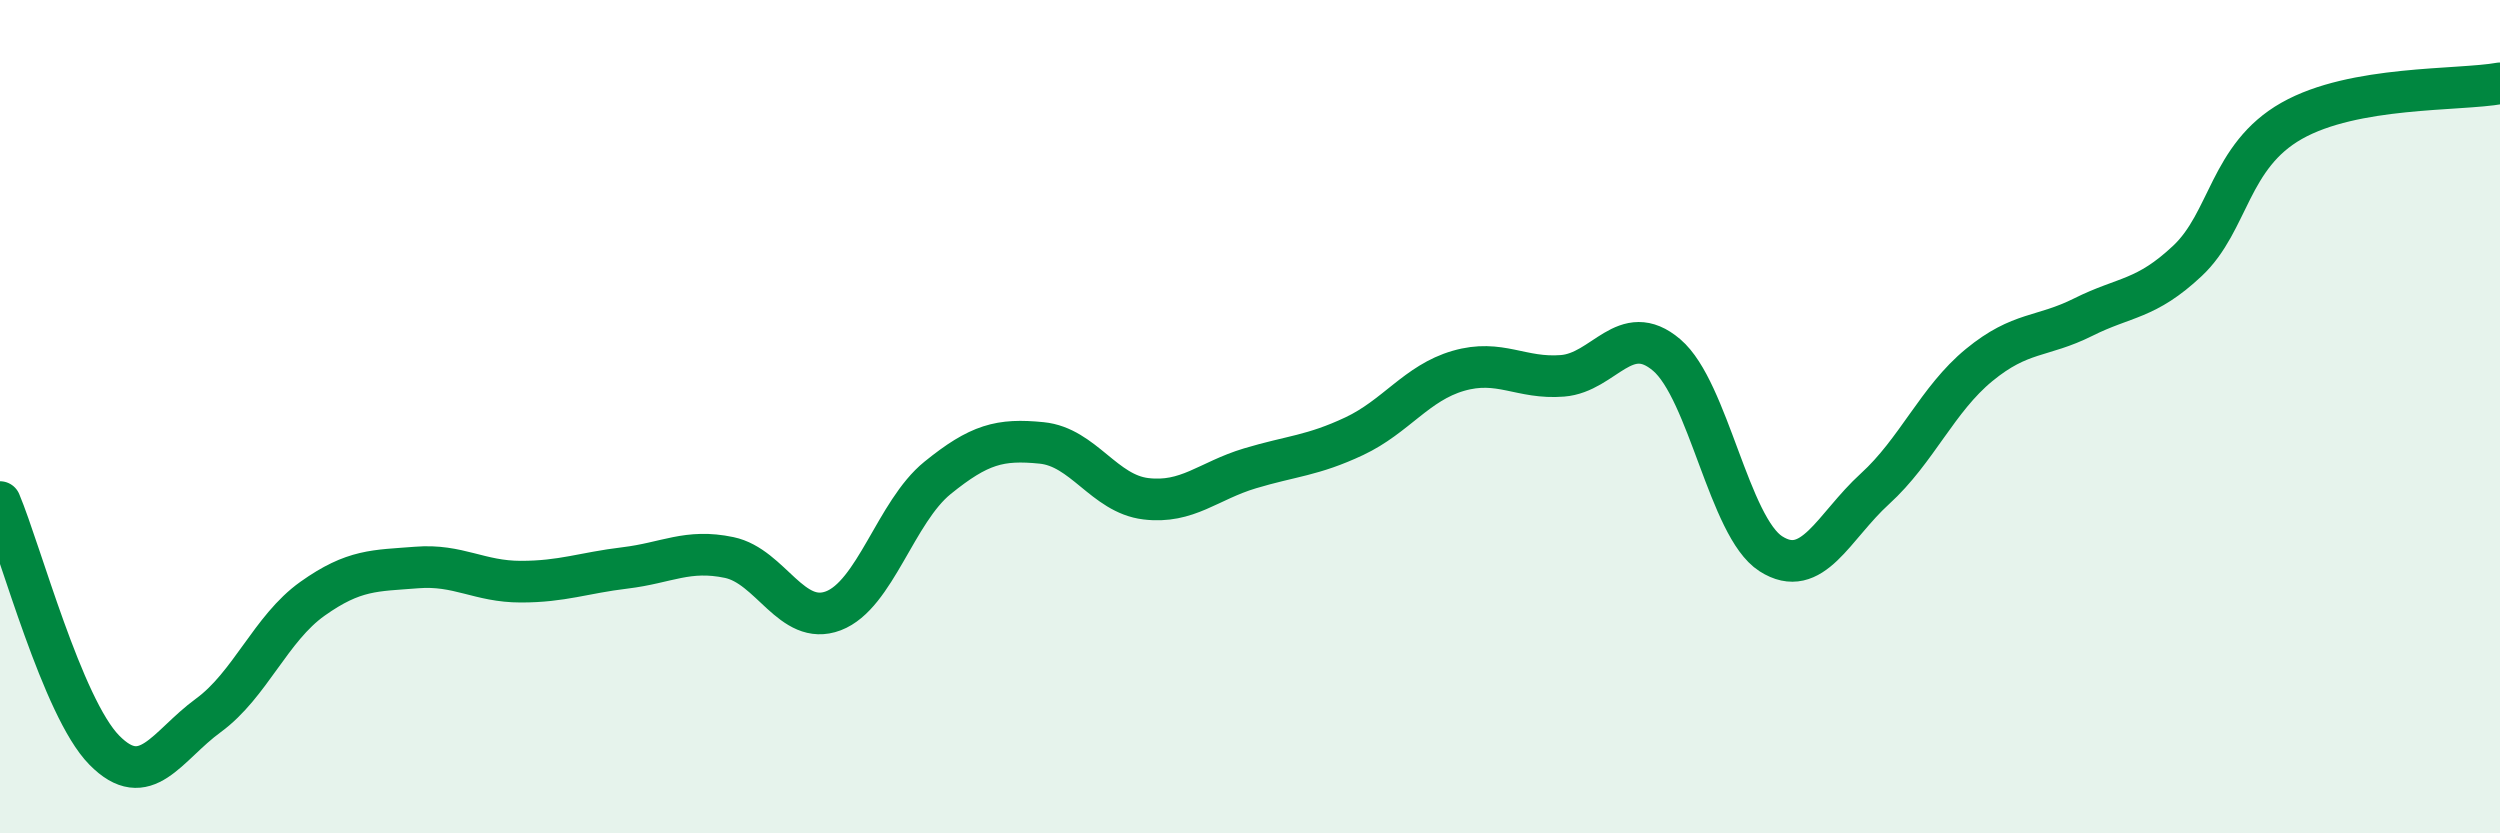
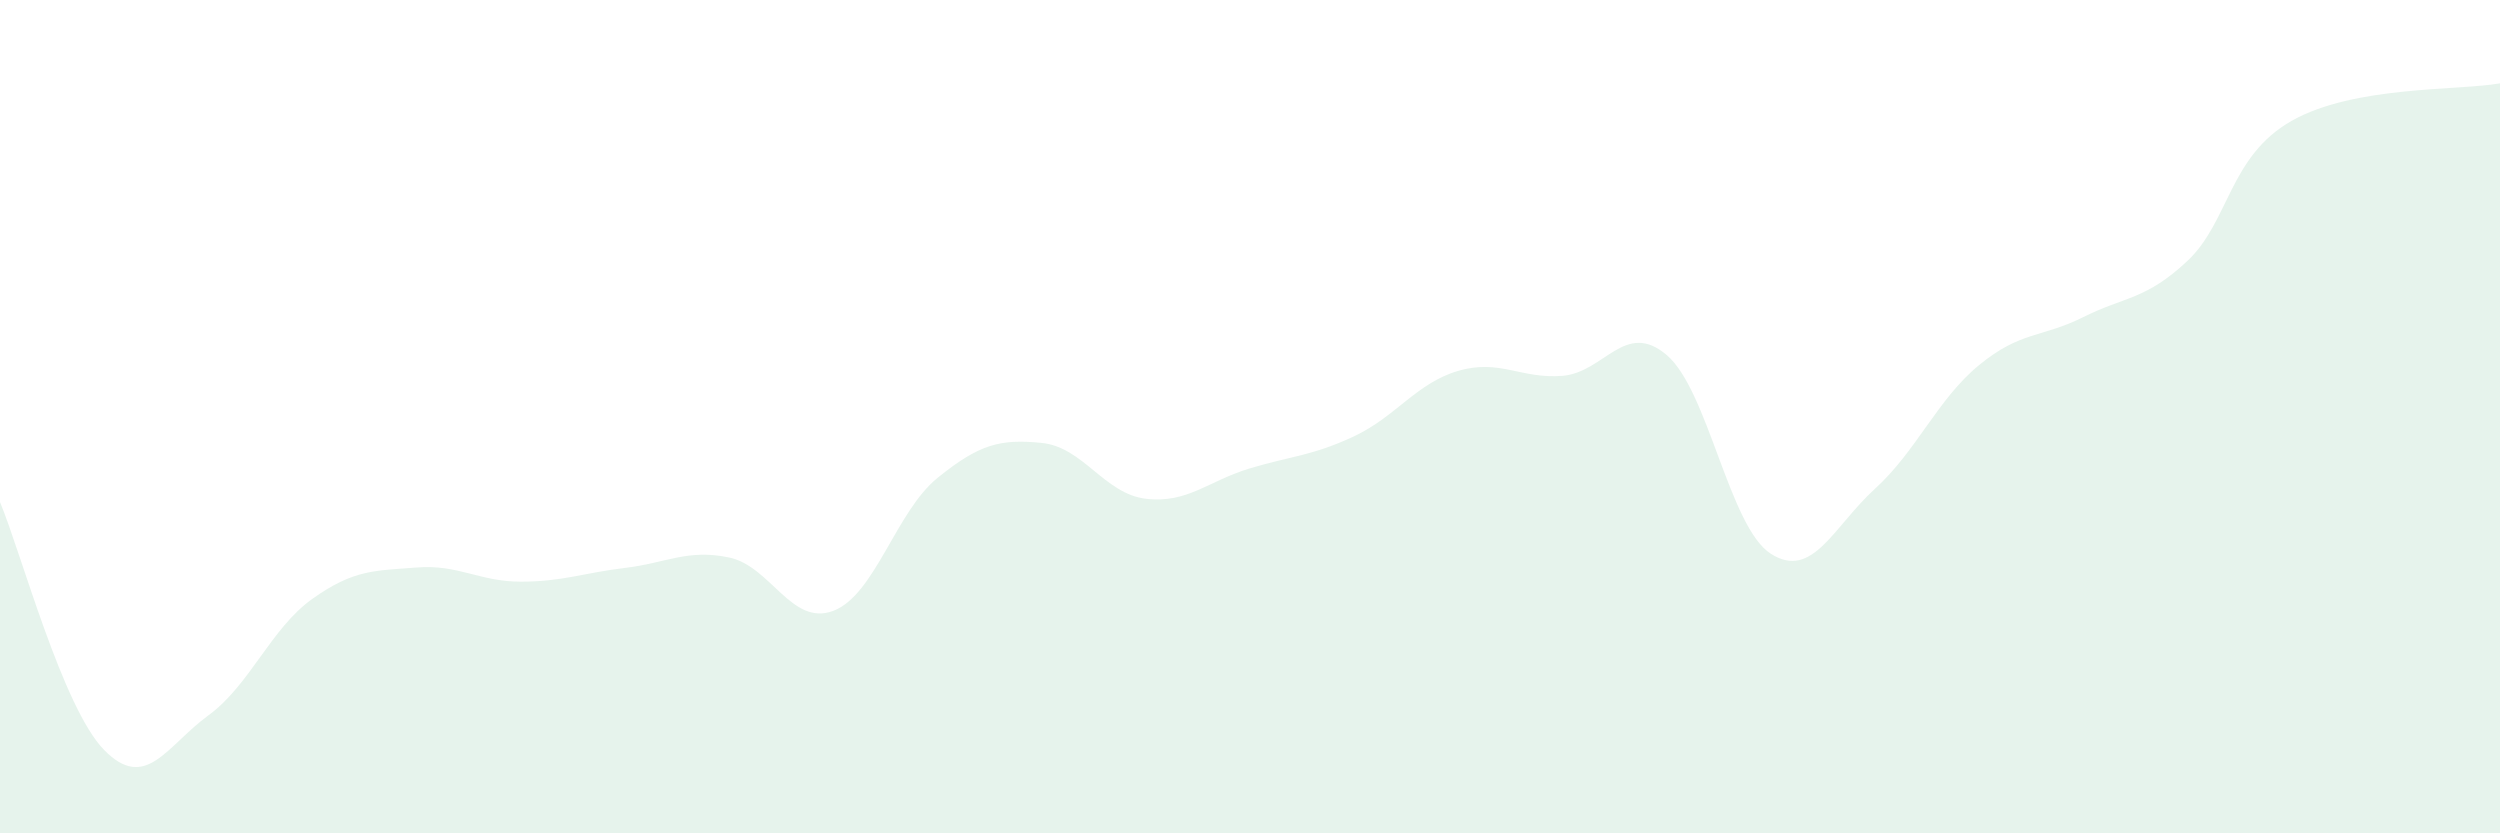
<svg xmlns="http://www.w3.org/2000/svg" width="60" height="20" viewBox="0 0 60 20">
  <path d="M 0,12.05 C 0.5,13.24 1.5,16.98 2.5,18 C 3.5,19.02 4,17.9 5,17.17 C 6,16.44 6.5,15.08 7.5,14.37 C 8.5,13.66 9,13.7 10,13.62 C 11,13.54 11.5,13.96 12.5,13.96 C 13.5,13.96 14,13.75 15,13.63 C 16,13.51 16.5,13.17 17.5,13.38 C 18.5,13.59 19,15.04 20,14.66 C 21,14.28 21.5,12.28 22.5,11.47 C 23.5,10.66 24,10.53 25,10.63 C 26,10.73 26.5,11.85 27.5,11.97 C 28.5,12.09 29,11.54 30,11.24 C 31,10.94 31.5,10.94 32.5,10.47 C 33.5,10 34,9.19 35,8.9 C 36,8.61 36.5,9.1 37.5,9.02 C 38.5,8.94 39,7.67 40,8.52 C 41,9.37 41.5,12.65 42.5,13.29 C 43.5,13.93 44,12.64 45,11.73 C 46,10.82 46.5,9.58 47.5,8.76 C 48.5,7.94 49,8.11 50,7.61 C 51,7.11 51.5,7.2 52.5,6.26 C 53.5,5.32 53.5,3.75 55,2.9 C 56.5,2.05 59,2.18 60,2L60 20L0 20Z" fill="#008740" opacity="0.1" stroke-linecap="round" stroke-linejoin="round" />
-   <path d="M 0,12.05 C 0.5,13.24 1.5,16.98 2.5,18 C 3.5,19.02 4,17.9 5,17.17 C 6,16.44 6.5,15.08 7.5,14.37 C 8.5,13.66 9,13.7 10,13.62 C 11,13.54 11.5,13.96 12.5,13.96 C 13.5,13.96 14,13.75 15,13.63 C 16,13.51 16.5,13.17 17.5,13.38 C 18.5,13.59 19,15.04 20,14.66 C 21,14.28 21.5,12.28 22.5,11.47 C 23.5,10.66 24,10.53 25,10.63 C 26,10.73 26.5,11.85 27.5,11.97 C 28.5,12.09 29,11.54 30,11.24 C 31,10.94 31.5,10.94 32.5,10.47 C 33.5,10 34,9.19 35,8.9 C 36,8.61 36.5,9.1 37.5,9.02 C 38.5,8.94 39,7.67 40,8.52 C 41,9.37 41.5,12.65 42.5,13.29 C 43.5,13.93 44,12.64 45,11.73 C 46,10.82 46.5,9.58 47.5,8.76 C 48.5,7.94 49,8.11 50,7.61 C 51,7.11 51.5,7.2 52.5,6.26 C 53.5,5.32 53.5,3.75 55,2.9 C 56.5,2.05 59,2.18 60,2" stroke="#008740" stroke-width="1" fill="none" stroke-linecap="round" stroke-linejoin="round" />
</svg>